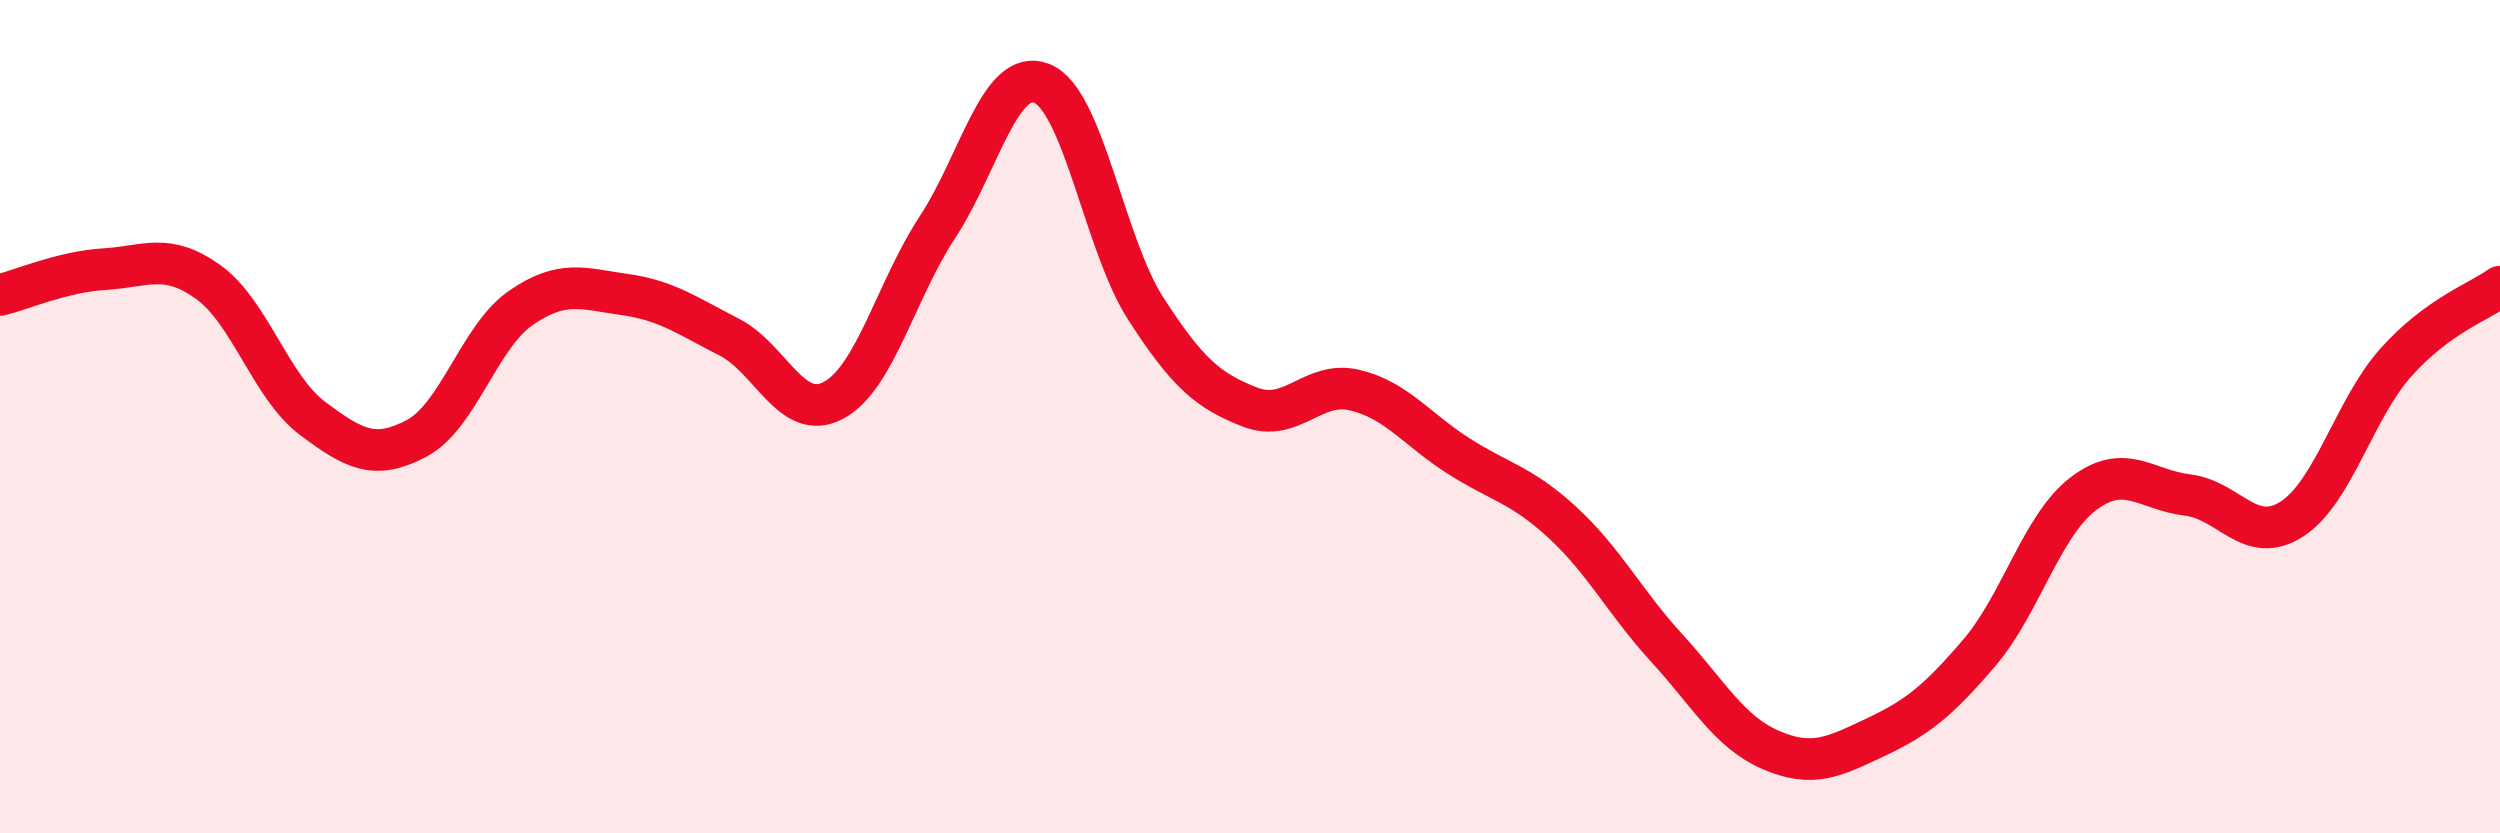
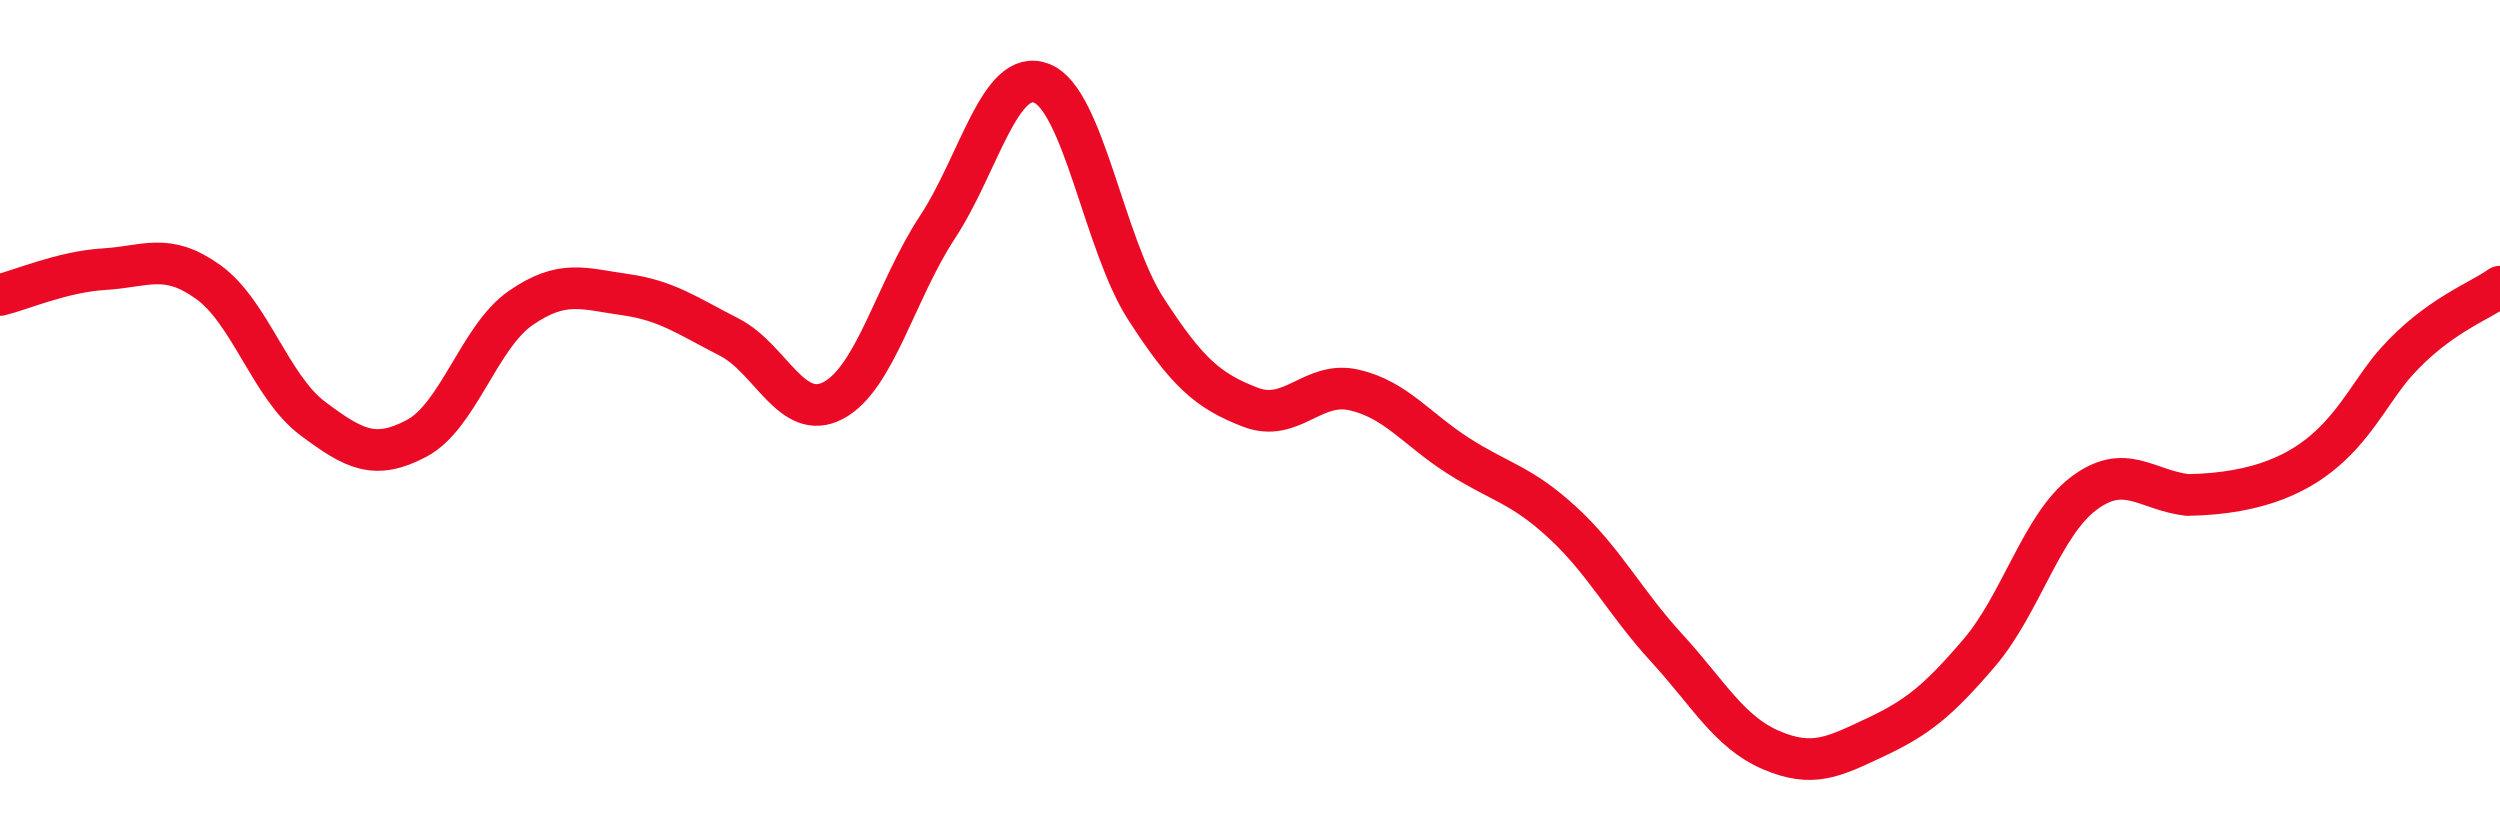
<svg xmlns="http://www.w3.org/2000/svg" width="60" height="20" viewBox="0 0 60 20">
-   <path d="M 0,7.08 C 0.5,6.96 1.5,6.52 2.5,6.46 C 3.5,6.4 4,6.05 5,6.77 C 6,7.49 6.5,9.29 7.5,10.04 C 8.5,10.79 9,11.05 10,10.52 C 11,9.99 11.5,8.08 12.5,7.39 C 13.5,6.7 14,6.93 15,7.07 C 16,7.21 16.5,7.58 17.5,8.09 C 18.5,8.6 19,10.14 20,9.61 C 21,9.08 21.5,6.97 22.5,5.45 C 23.5,3.93 24,1.61 25,2 C 26,2.39 26.5,5.86 27.5,7.41 C 28.5,8.96 29,9.38 30,9.77 C 31,10.16 31.5,9.13 32.5,9.36 C 33.5,9.59 34,10.3 35,10.94 C 36,11.58 36.5,11.62 37.5,12.54 C 38.5,13.46 39,14.46 40,15.55 C 41,16.64 41.5,17.57 42.5,18 C 43.5,18.43 44,18.17 45,17.7 C 46,17.23 46.5,16.84 47.5,15.67 C 48.5,14.5 49,12.61 50,11.85 C 51,11.09 51.5,11.76 52.5,11.88 C 53.5,12 54,13.1 55,12.46 C 56,11.82 56.5,9.82 57.5,8.7 C 58.5,7.58 59.5,7.24 60,6.88L60 20L0 20Z" fill="#EB0A25" opacity="0.1" stroke-linecap="round" stroke-linejoin="round" />
-   <path d="M 0,7.08 C 0.5,6.96 1.5,6.52 2.5,6.46 C 3.5,6.4 4,6.05 5,6.77 C 6,7.49 6.5,9.29 7.5,10.04 C 8.5,10.79 9,11.05 10,10.52 C 11,9.99 11.5,8.08 12.5,7.39 C 13.5,6.7 14,6.93 15,7.07 C 16,7.21 16.5,7.58 17.5,8.09 C 18.5,8.6 19,10.14 20,9.61 C 21,9.08 21.5,6.97 22.5,5.45 C 23.5,3.93 24,1.61 25,2 C 26,2.39 26.5,5.86 27.5,7.41 C 28.5,8.96 29,9.38 30,9.77 C 31,10.16 31.5,9.13 32.5,9.36 C 33.5,9.59 34,10.3 35,10.94 C 36,11.58 36.5,11.62 37.5,12.54 C 38.5,13.46 39,14.46 40,15.55 C 41,16.64 41.5,17.57 42.5,18 C 43.5,18.43 44,18.17 45,17.7 C 46,17.23 46.5,16.84 47.5,15.67 C 48.5,14.5 49,12.61 50,11.85 C 51,11.09 51.5,11.76 52.5,11.88 C 53.5,12 54,13.1 55,12.46 C 56,11.82 56.5,9.82 57.5,8.7 C 58.5,7.58 59.5,7.24 60,6.88" stroke="#EB0A25" stroke-width="1" fill="none" stroke-linecap="round" stroke-linejoin="round" />
+   <path d="M 0,7.08 C 0.5,6.96 1.5,6.52 2.5,6.46 C 3.5,6.4 4,6.05 5,6.77 C 6,7.49 6.5,9.29 7.5,10.04 C 8.5,10.79 9,11.05 10,10.52 C 11,9.99 11.5,8.08 12.5,7.39 C 13.5,6.7 14,6.93 15,7.07 C 16,7.21 16.5,7.58 17.5,8.09 C 18.5,8.6 19,10.14 20,9.61 C 21,9.08 21.5,6.97 22.5,5.45 C 23.5,3.93 24,1.61 25,2 C 26,2.39 26.5,5.86 27.5,7.41 C 28.5,8.96 29,9.38 30,9.77 C 31,10.16 31.5,9.13 32.5,9.36 C 33.5,9.59 34,10.3 35,10.94 C 36,11.58 36.5,11.62 37.5,12.54 C 38.5,13.46 39,14.46 40,15.55 C 41,16.64 41.5,17.57 42.5,18 C 43.5,18.43 44,18.17 45,17.7 C 46,17.23 46.5,16.84 47.5,15.67 C 48.5,14.5 49,12.61 50,11.85 C 51,11.09 51.5,11.76 52.5,11.88 C 56,11.82 56.5,9.82 57.5,8.7 C 58.5,7.58 59.5,7.24 60,6.88" stroke="#EB0A25" stroke-width="1" fill="none" stroke-linecap="round" stroke-linejoin="round" />
</svg>